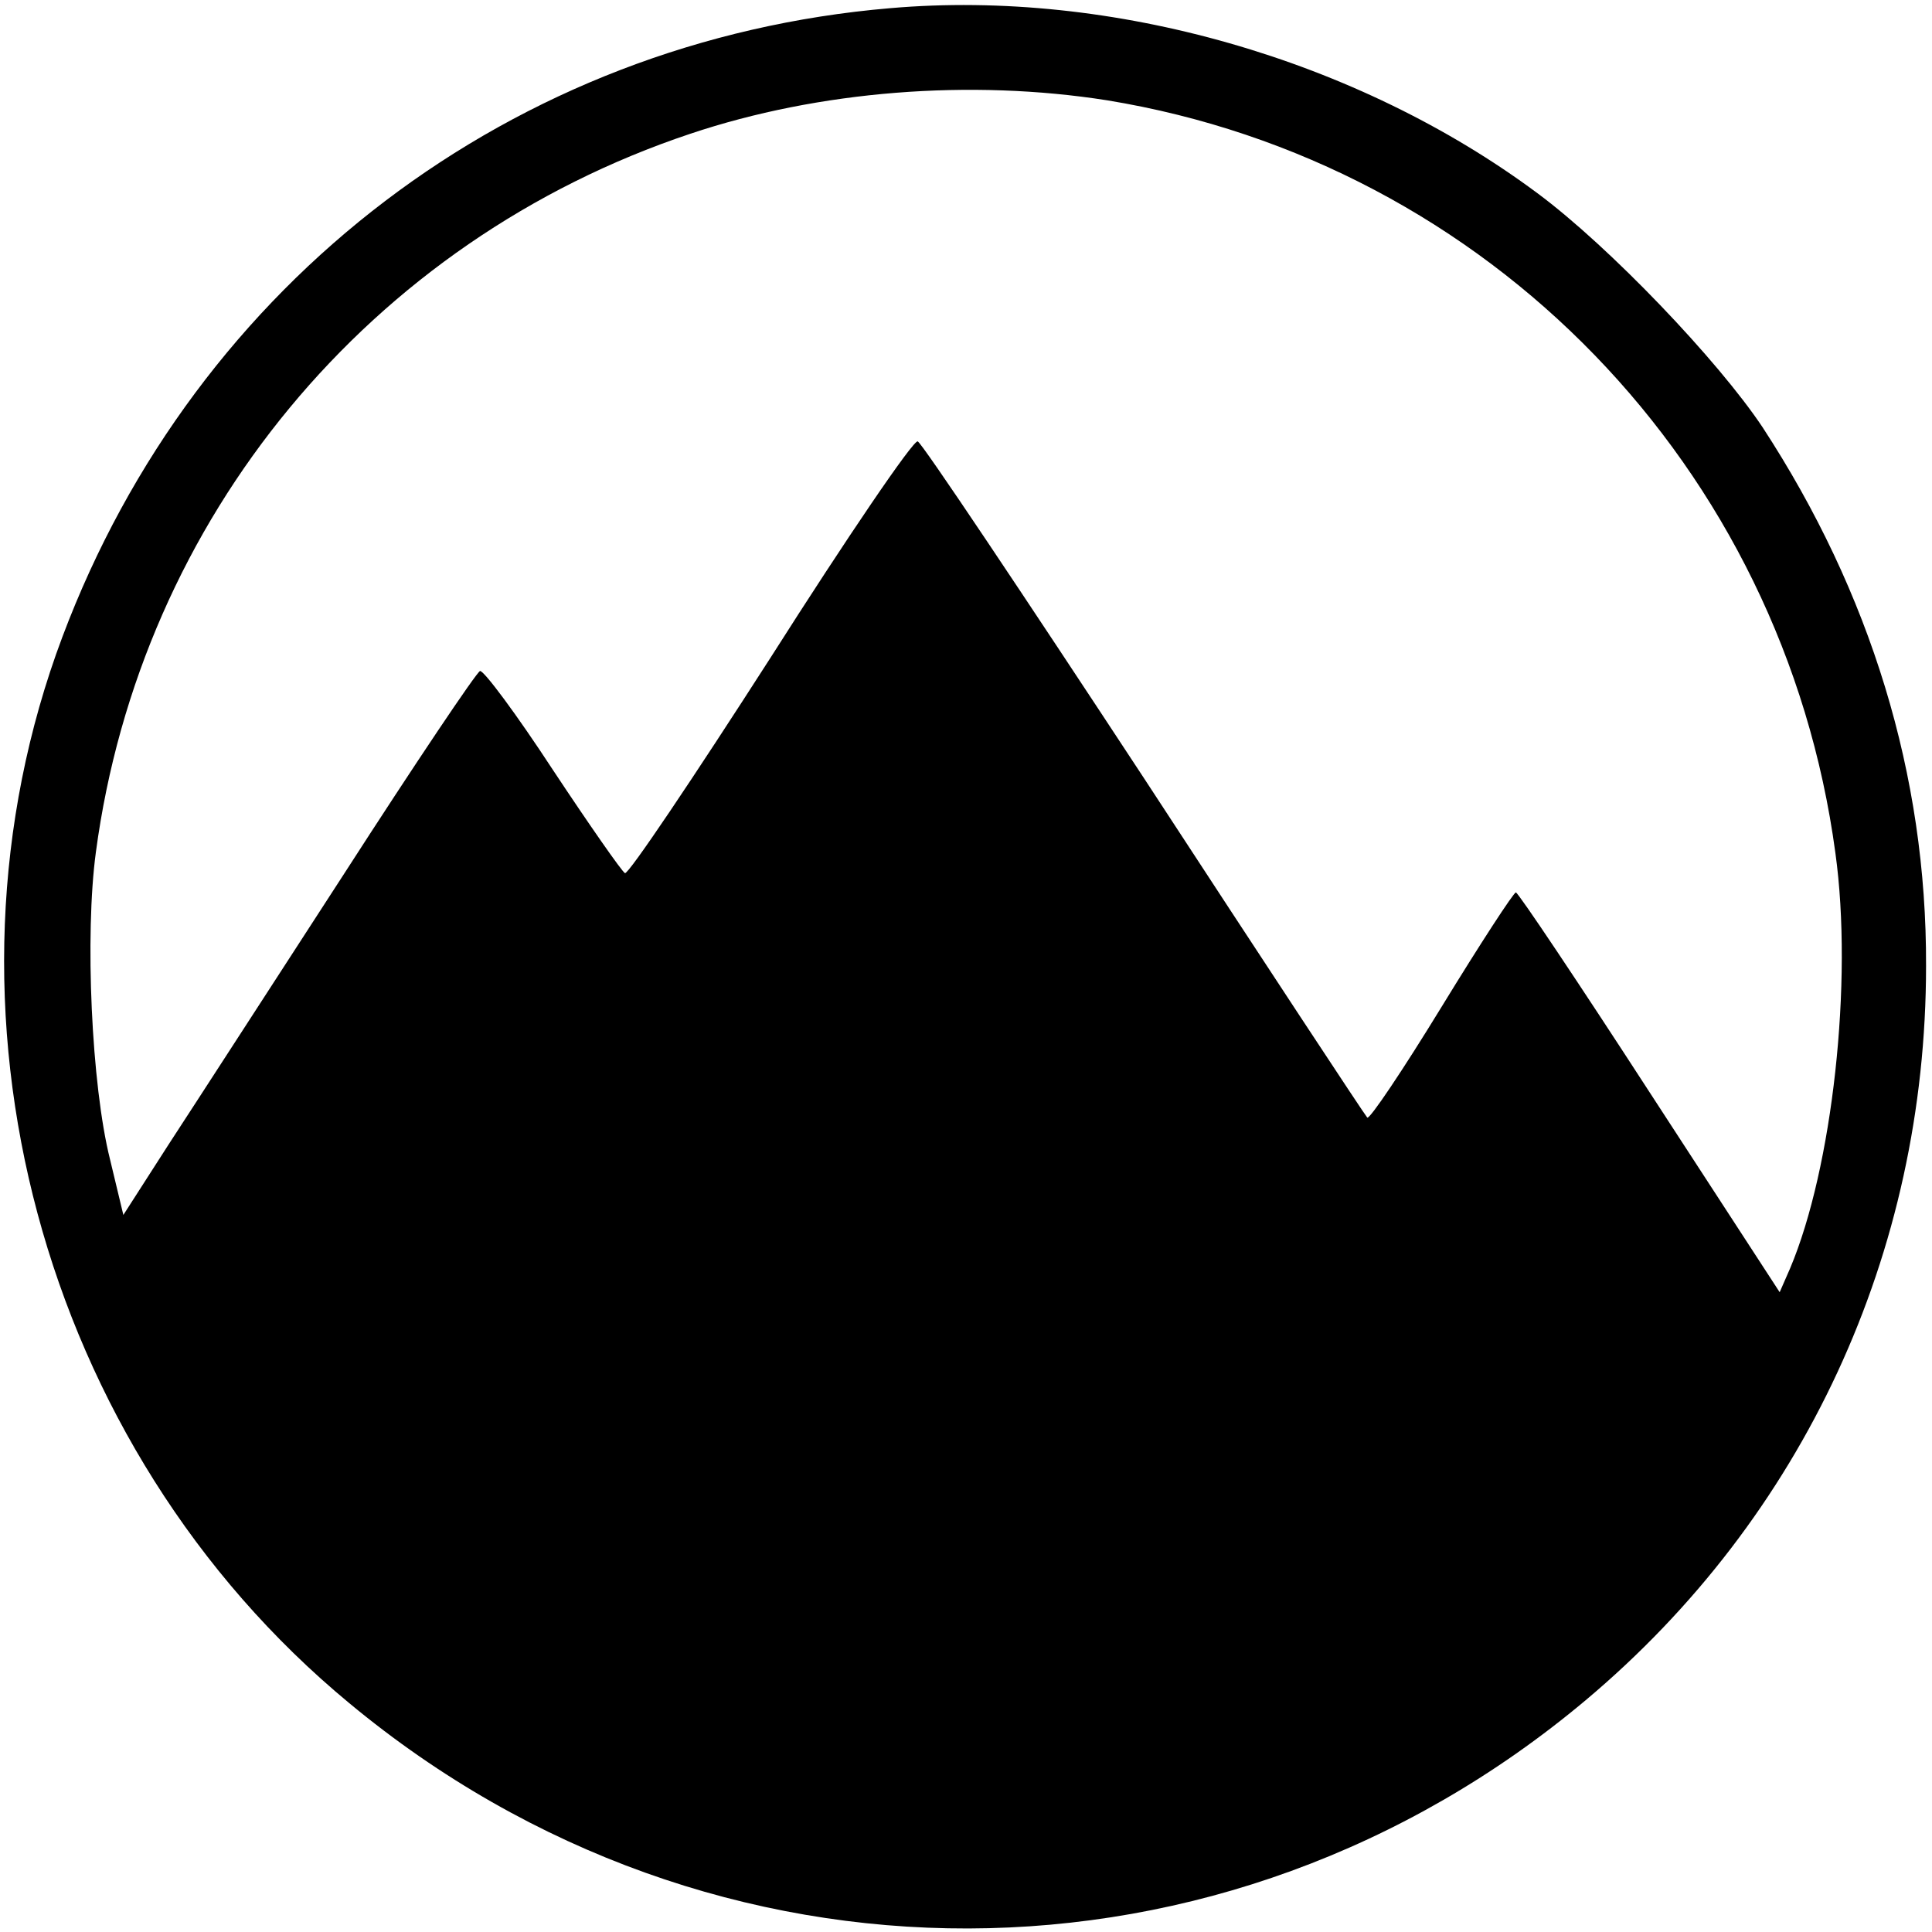
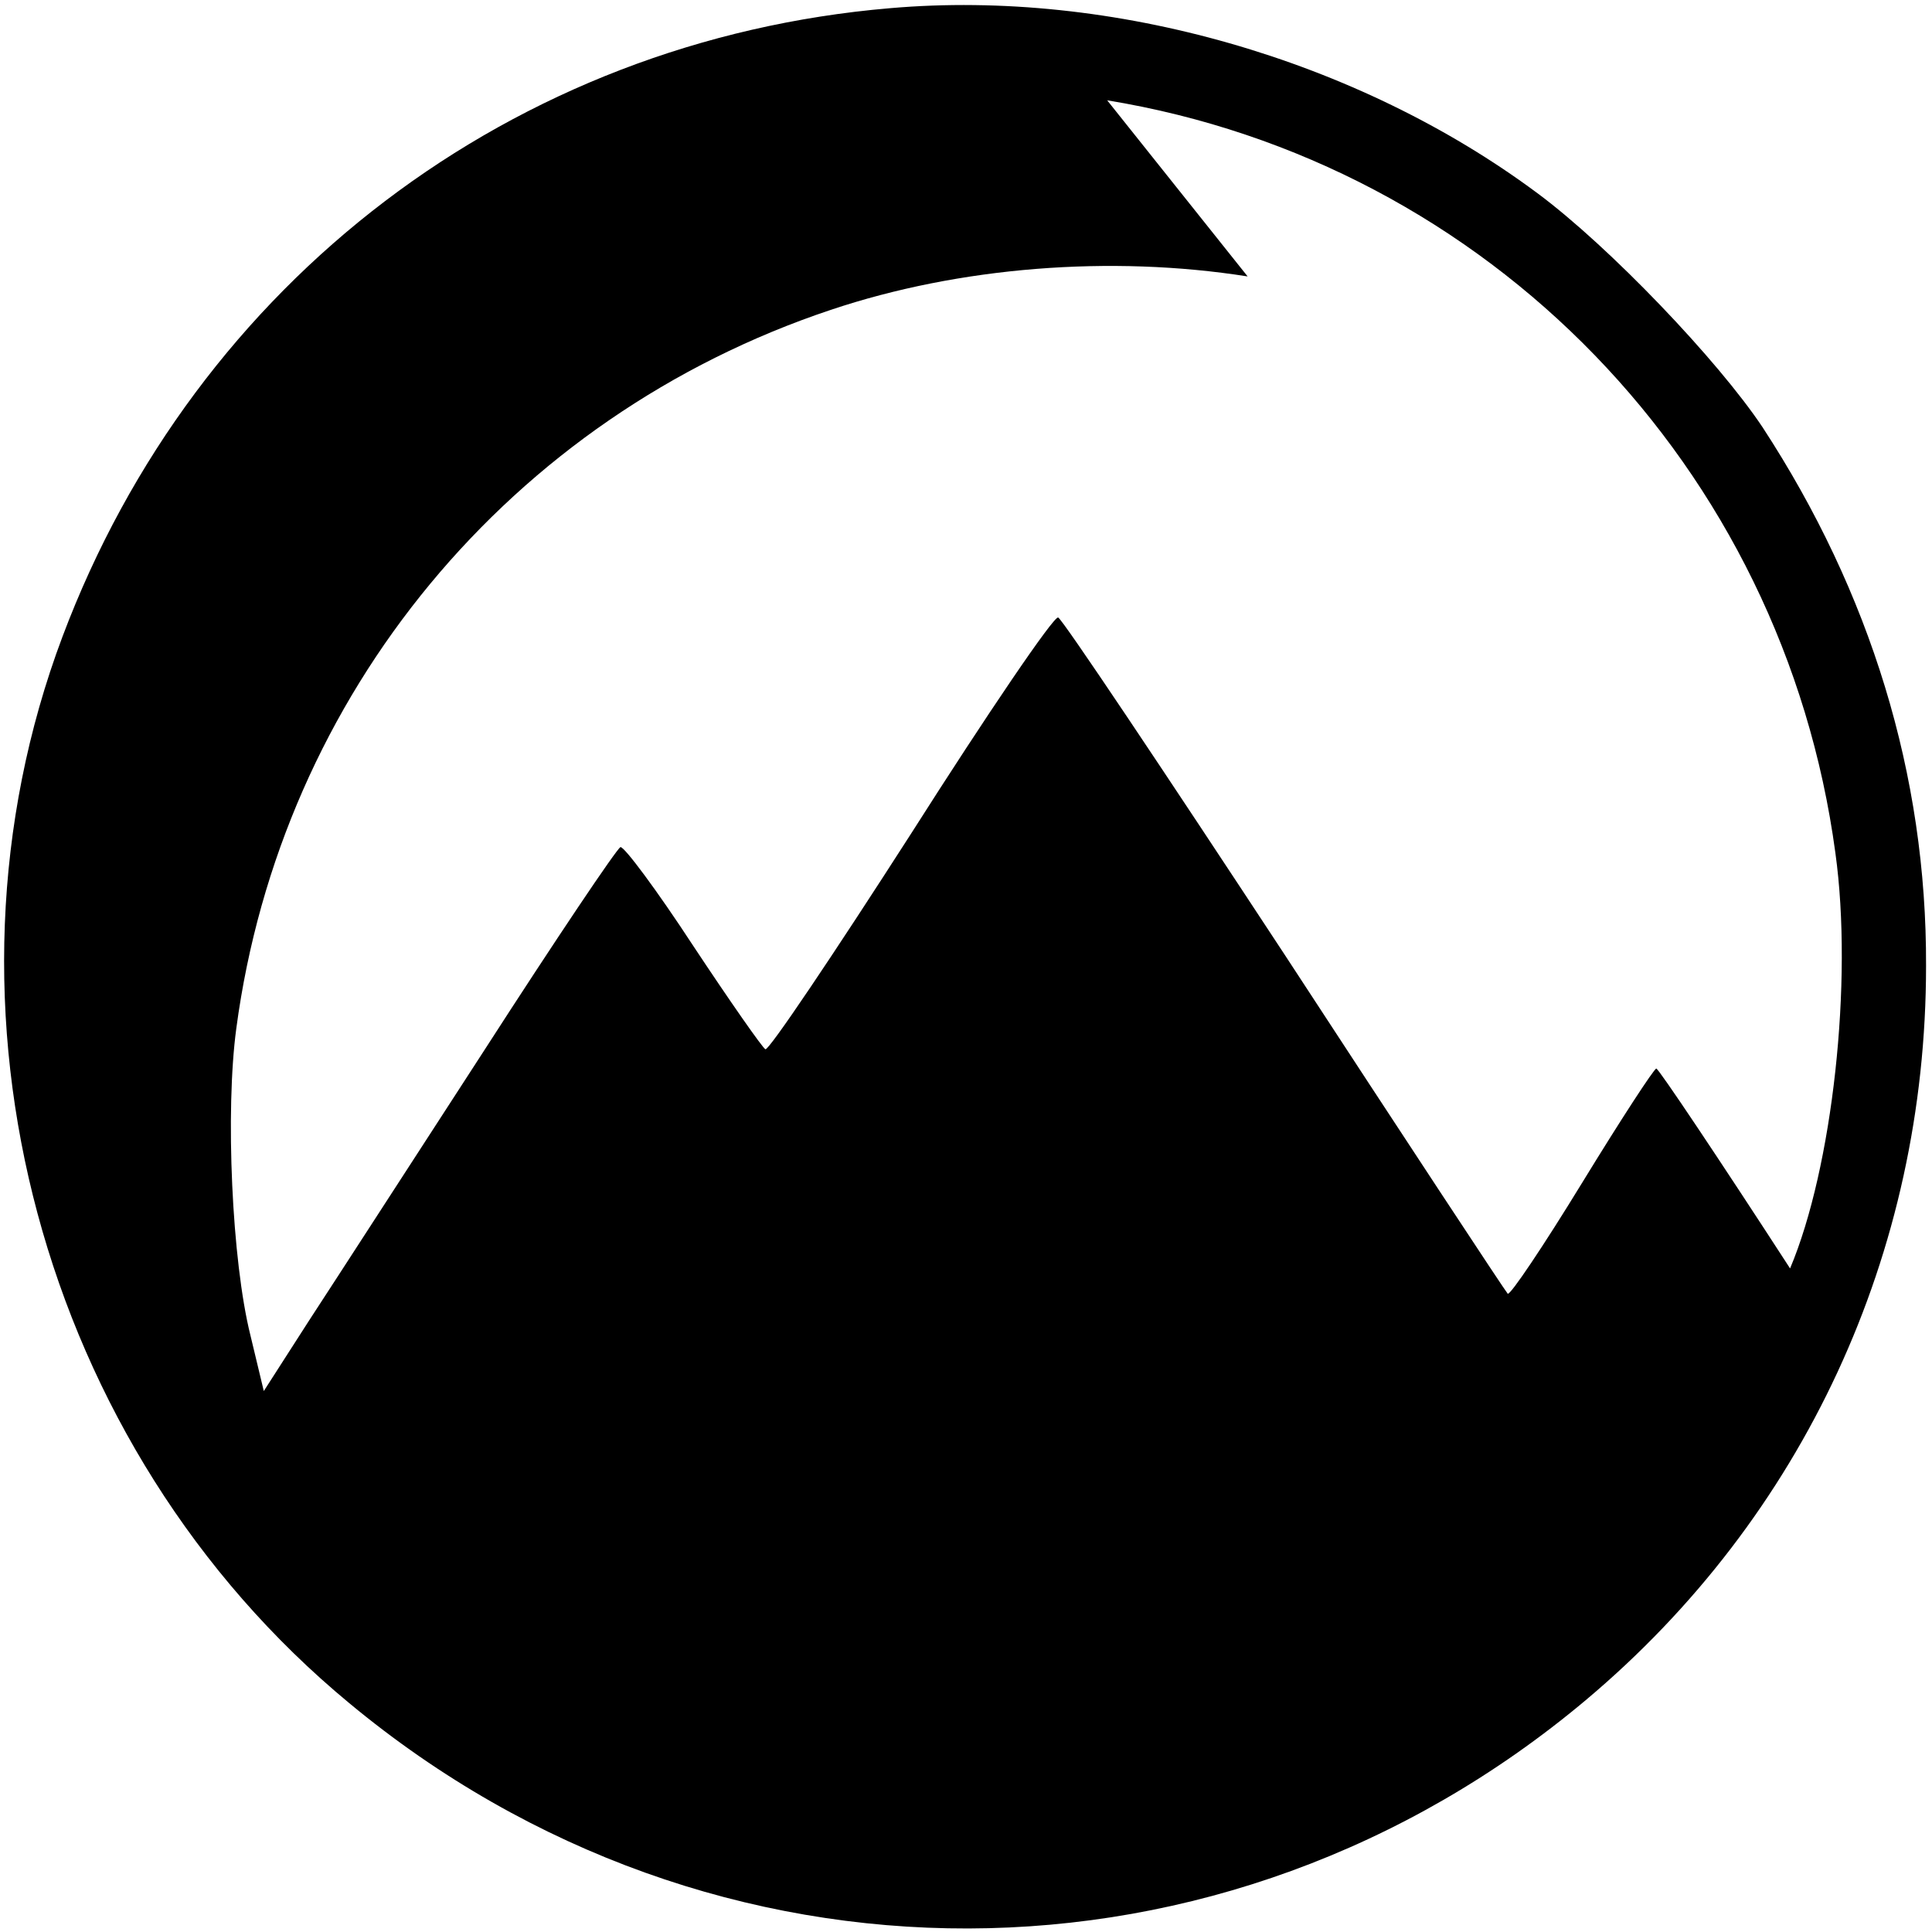
<svg xmlns="http://www.w3.org/2000/svg" version="1.0" width="260pt" height="260pt" viewBox="0 0 260 260" preserveAspectRatio="xMidYMid meet">
  <g transform="translate(0,260) scale(0.1,-0.1)" fill="#000000" stroke="none">
-     <path d="M1198 2589 c-507 -43 -934 -367 -1114 -846 -188 -500 -30 -1091 386 -1435 489 -406 1178 -404 1664 4 293 246 458 602 458 988 1 257 -75 503 -220 725 -60 90 -206 243 -303 315 -242 180 -572 275 -871 249z m292 -124 c513 -84 910 -493 980 -1013 24 -173 -4 -424 -61 -559 l-14 -32 -175 269 c-96 148 -177 269 -180 269 -3 0 -48 -69 -100 -154 -52 -85 -97 -152 -100 -149 -3 3 -138 208 -300 456 -163 248 -300 453 -305 454 -6 2 -95 -129 -198 -291 -104 -162 -192 -293 -196 -290 -4 2 -48 65 -97 139 -49 75 -93 134 -98 133 -5 -2 -87 -124 -183 -273 -96 -148 -202 -312 -236 -364 l-61 -95 -18 75 c-25 100 -34 302 -19 413 60 450 369 823 800 967 173 58 377 74 561 45z" />
+     <path d="M1198 2589 c-507 -43 -934 -367 -1114 -846 -188 -500 -30 -1091 386 -1435 489 -406 1178 -404 1664 4 293 246 458 602 458 988 1 257 -75 503 -220 725 -60 90 -206 243 -303 315 -242 180 -572 275 -871 249z m292 -124 c513 -84 910 -493 980 -1013 24 -173 -4 -424 -61 -559 c-96 148 -177 269 -180 269 -3 0 -48 -69 -100 -154 -52 -85 -97 -152 -100 -149 -3 3 -138 208 -300 456 -163 248 -300 453 -305 454 -6 2 -95 -129 -198 -291 -104 -162 -192 -293 -196 -290 -4 2 -48 65 -97 139 -49 75 -93 134 -98 133 -5 -2 -87 -124 -183 -273 -96 -148 -202 -312 -236 -364 l-61 -95 -18 75 c-25 100 -34 302 -19 413 60 450 369 823 800 967 173 58 377 74 561 45z" />
  </g>
</svg>